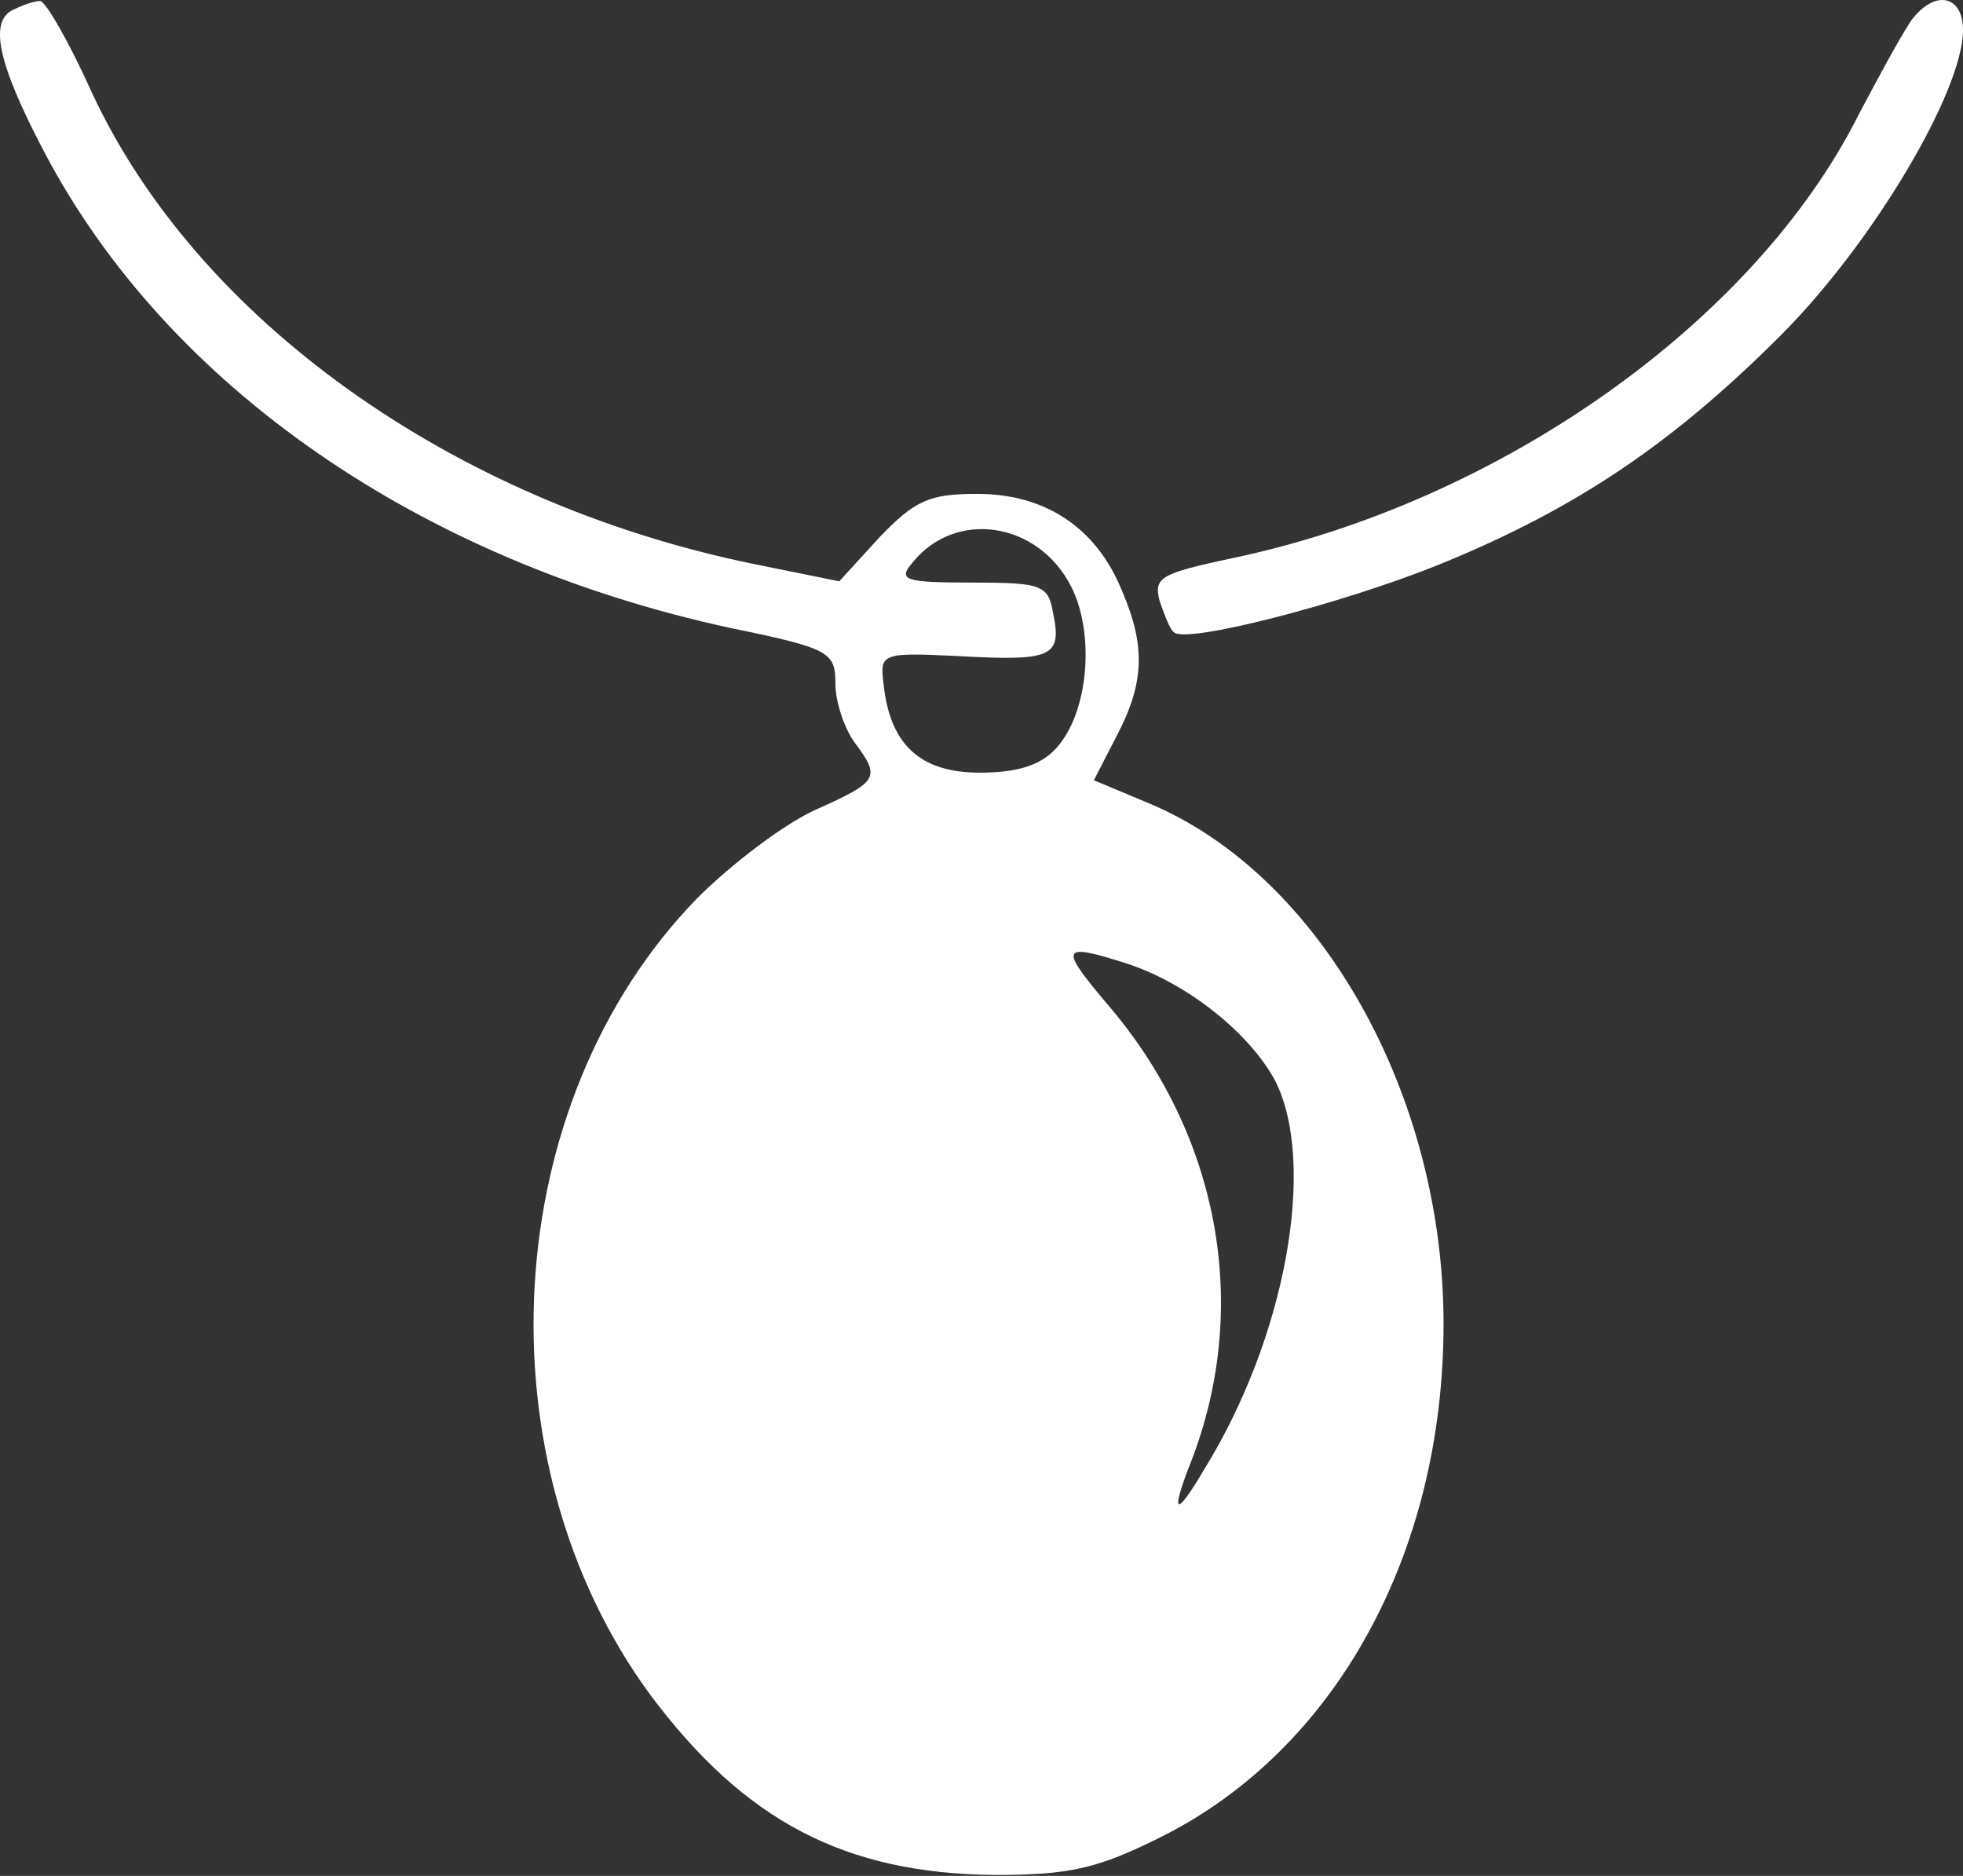
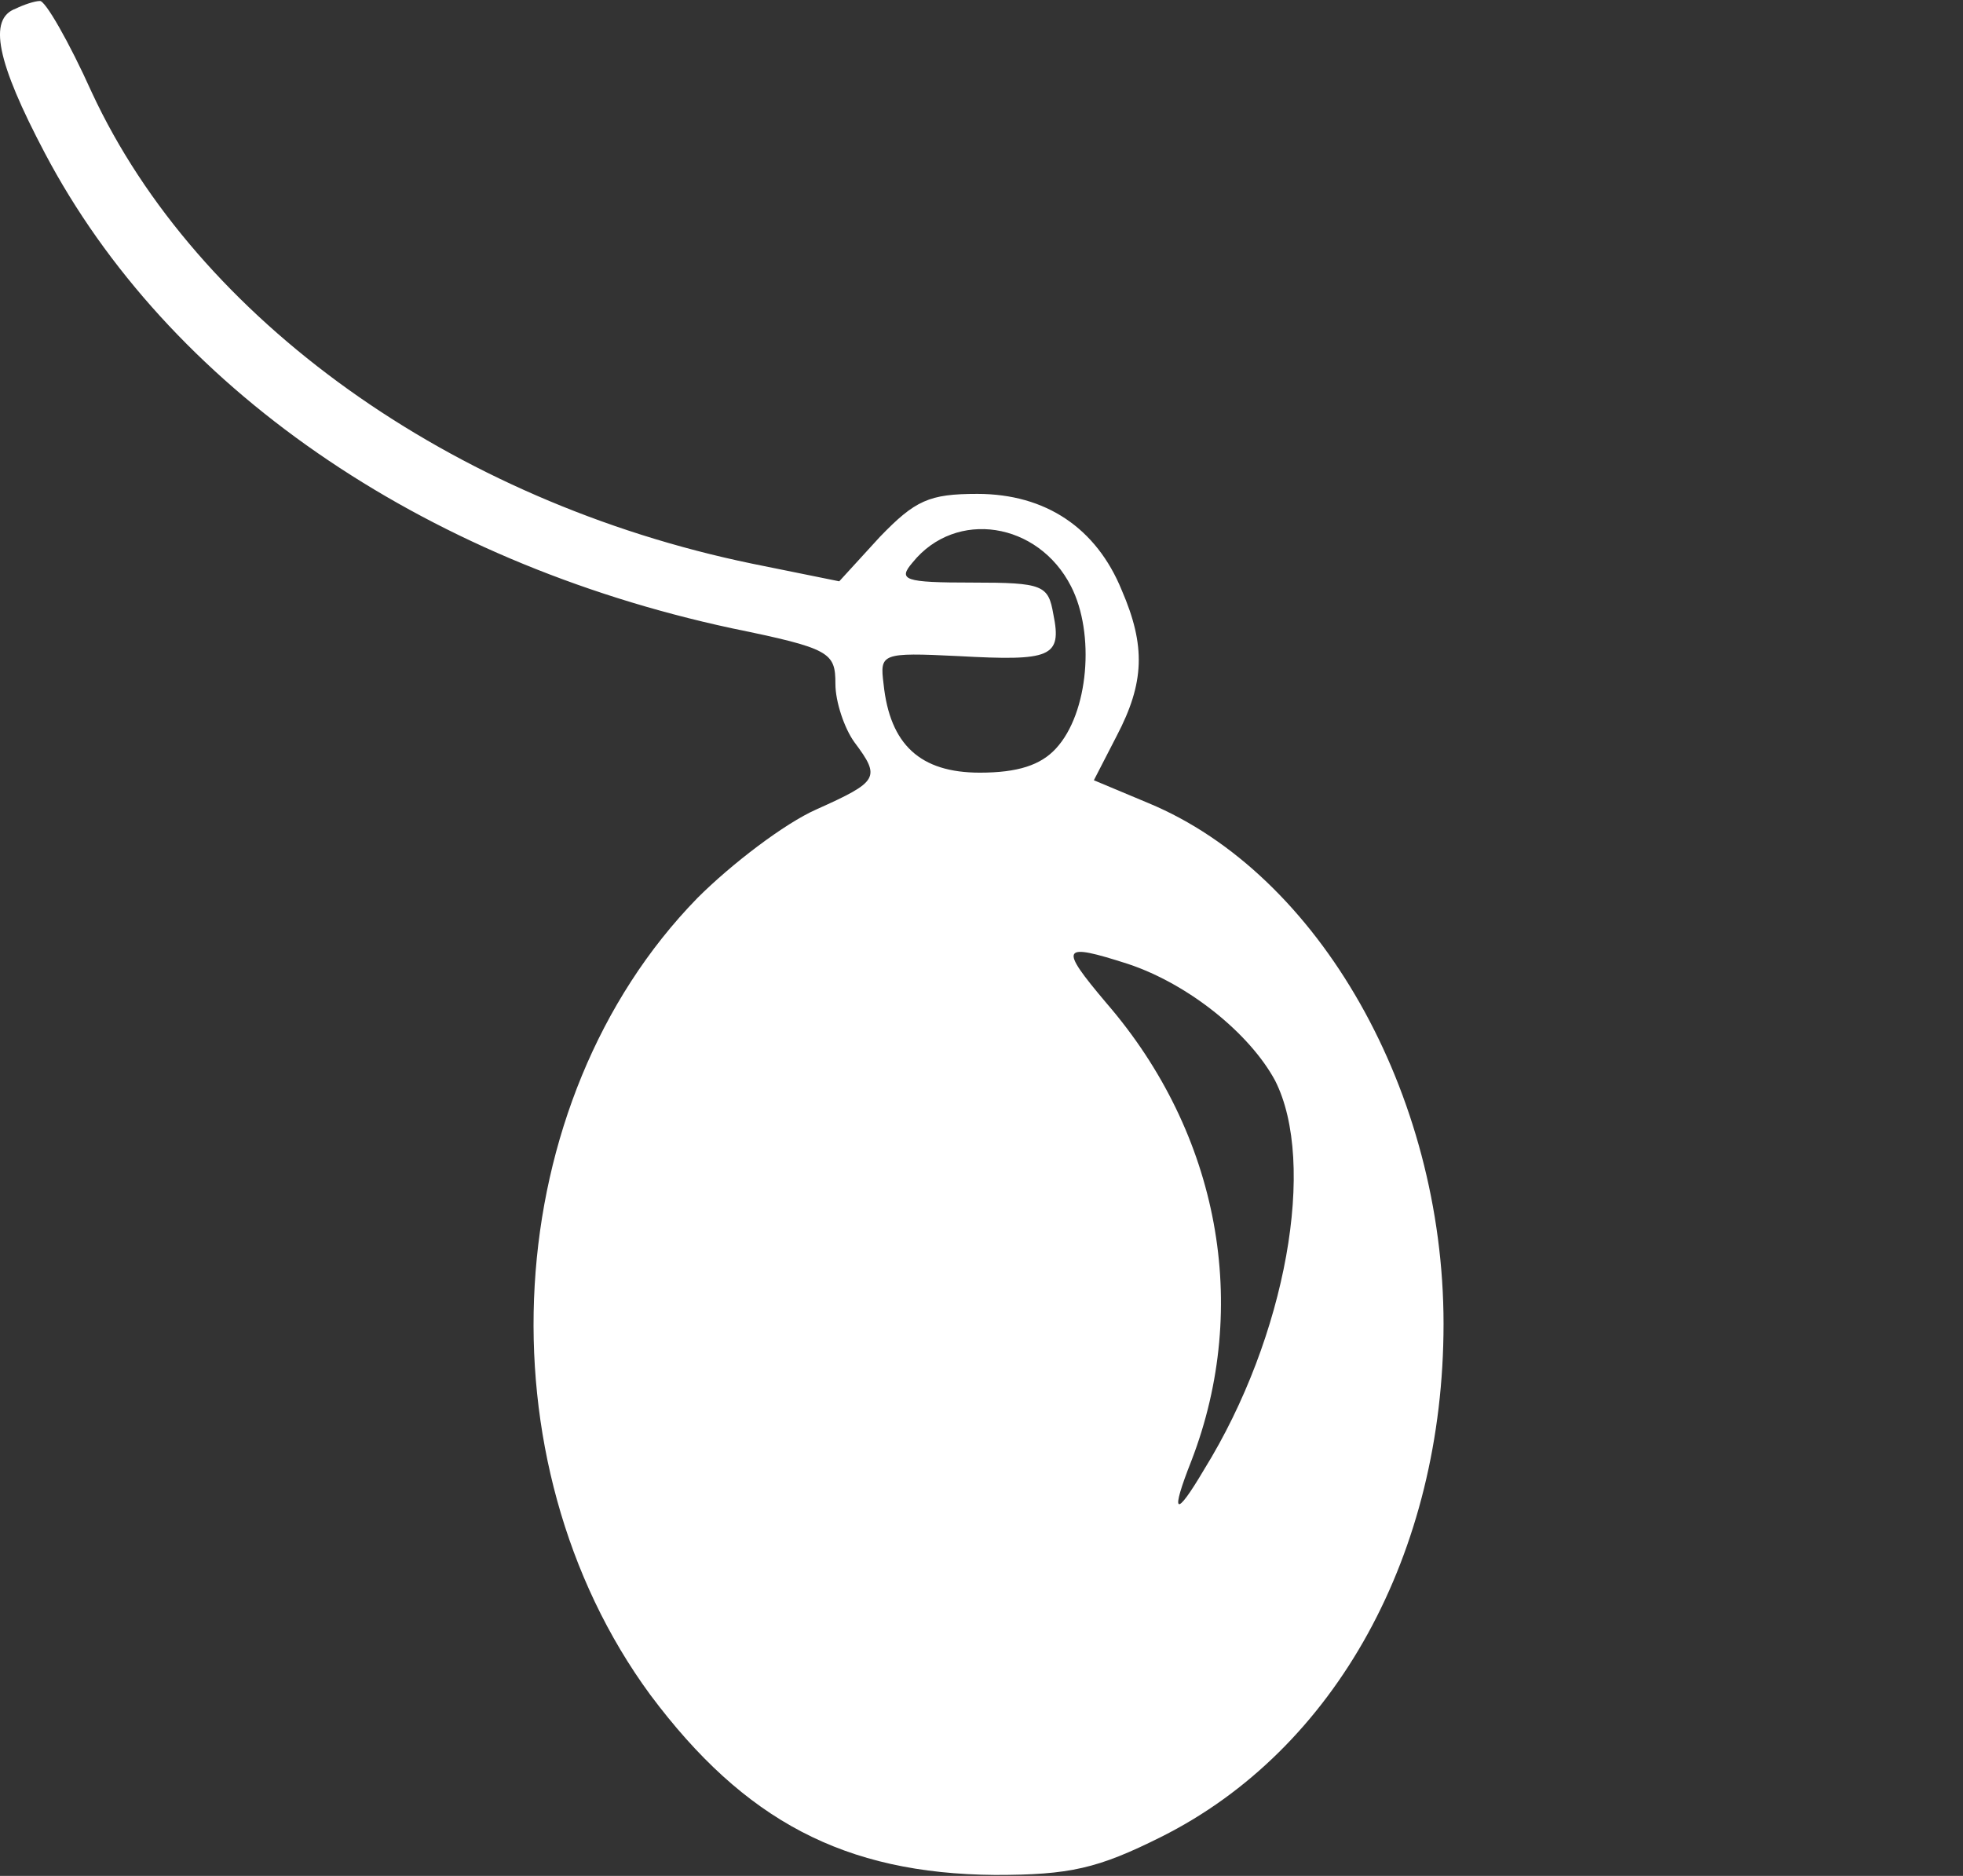
<svg xmlns="http://www.w3.org/2000/svg" width="45" height="43" viewBox="0 0 45 43" fill="none">
  <rect x="0" y="0" width="45" height="43" fill="#333333" stroke="none" />
-   <path d="M0.36 0.198C-0.279 0.43 -0.075 1.418 1.028 3.509C3.846 8.853 9.625 12.861 16.77 14.4C19.035 14.865 19.151 14.952 19.151 15.678C19.151 16.084 19.355 16.694 19.587 17.014C20.197 17.827 20.139 17.914 18.716 18.553C17.99 18.873 16.77 19.802 15.986 20.586C11.426 25.262 10.961 33.481 14.911 38.854C17.06 41.73 19.355 42.95 22.811 42.978C24.524 42.978 25.163 42.833 26.616 42.107C30.624 40.103 33.092 35.602 33.092 30.345C33.092 25.059 30.246 20.034 26.325 18.408L25.076 17.885L25.599 16.869C26.238 15.649 26.267 14.806 25.715 13.529C25.134 12.105 23.973 11.321 22.404 11.321C21.301 11.321 20.981 11.466 20.168 12.309L19.239 13.325L17.235 12.919C10.351 11.496 4.514 7.313 2.103 2.115C1.58 0.953 1.028 -0.006 0.912 0.023C0.796 0.023 0.535 0.111 0.36 0.198ZM24.553 13.441C25.105 14.516 24.96 16.346 24.205 17.159C23.857 17.537 23.334 17.711 22.462 17.711C21.097 17.711 20.4 17.072 20.255 15.678C20.168 14.981 20.197 14.952 21.969 15.039C24.089 15.155 24.35 15.068 24.147 14.08C24.031 13.412 23.915 13.354 22.288 13.354C20.72 13.354 20.575 13.296 20.923 12.89C21.911 11.67 23.798 11.96 24.553 13.441ZM25.86 22.096C27.255 22.561 28.649 23.694 29.23 24.768C30.188 26.656 29.491 30.635 27.603 33.685C26.935 34.817 26.819 34.73 27.313 33.481C28.678 29.938 27.952 25.988 25.367 22.997C24.263 21.69 24.321 21.603 25.86 22.096Z" fill="white" />
-   <path d="M43.867 0.401C43.693 0.604 43.141 1.621 42.618 2.608C40.237 7.371 34.37 11.524 28.213 12.802C26.587 13.151 26.441 13.238 26.587 13.79C26.703 14.109 26.819 14.429 26.906 14.487C27.138 14.777 30.74 13.848 32.976 12.947C36.113 11.67 38.32 10.188 40.818 7.691C42.938 5.571 45 2.085 45 0.691C45 -0.093 44.39 -0.238 43.867 0.401Z" fill="white" />
+   <path d="M0.36 0.198C-0.279 0.43 -0.075 1.418 1.028 3.509C3.846 8.853 9.625 12.861 16.77 14.4C19.035 14.865 19.151 14.952 19.151 15.678C19.151 16.084 19.355 16.694 19.587 17.014C20.197 17.827 20.139 17.914 18.716 18.553C17.99 18.873 16.77 19.802 15.986 20.586C11.426 25.262 10.961 33.481 14.911 38.854C17.06 41.73 19.355 42.95 22.811 42.978C24.524 42.978 25.163 42.833 26.616 42.107C30.624 40.103 33.092 35.602 33.092 30.345C33.092 25.059 30.246 20.034 26.325 18.408L25.076 17.885L25.599 16.869C26.238 15.649 26.267 14.806 25.715 13.529C25.134 12.105 23.973 11.321 22.404 11.321C21.301 11.321 20.981 11.466 20.168 12.309L19.239 13.325L17.235 12.919C10.351 11.496 4.514 7.313 2.103 2.115C1.58 0.953 1.028 -0.006 0.912 0.023C0.796 0.023 0.535 0.111 0.36 0.198ZM24.553 13.441C25.105 14.516 24.96 16.346 24.205 17.159C23.857 17.537 23.334 17.711 22.462 17.711C21.097 17.711 20.4 17.072 20.255 15.678C20.168 14.981 20.197 14.952 21.969 15.039C24.089 15.155 24.35 15.068 24.147 14.08C24.031 13.412 23.915 13.354 22.288 13.354C20.72 13.354 20.575 13.296 20.923 12.89C21.911 11.67 23.798 11.96 24.553 13.441M25.86 22.096C27.255 22.561 28.649 23.694 29.23 24.768C30.188 26.656 29.491 30.635 27.603 33.685C26.935 34.817 26.819 34.73 27.313 33.481C28.678 29.938 27.952 25.988 25.367 22.997C24.263 21.69 24.321 21.603 25.86 22.096Z" fill="white" />
</svg>